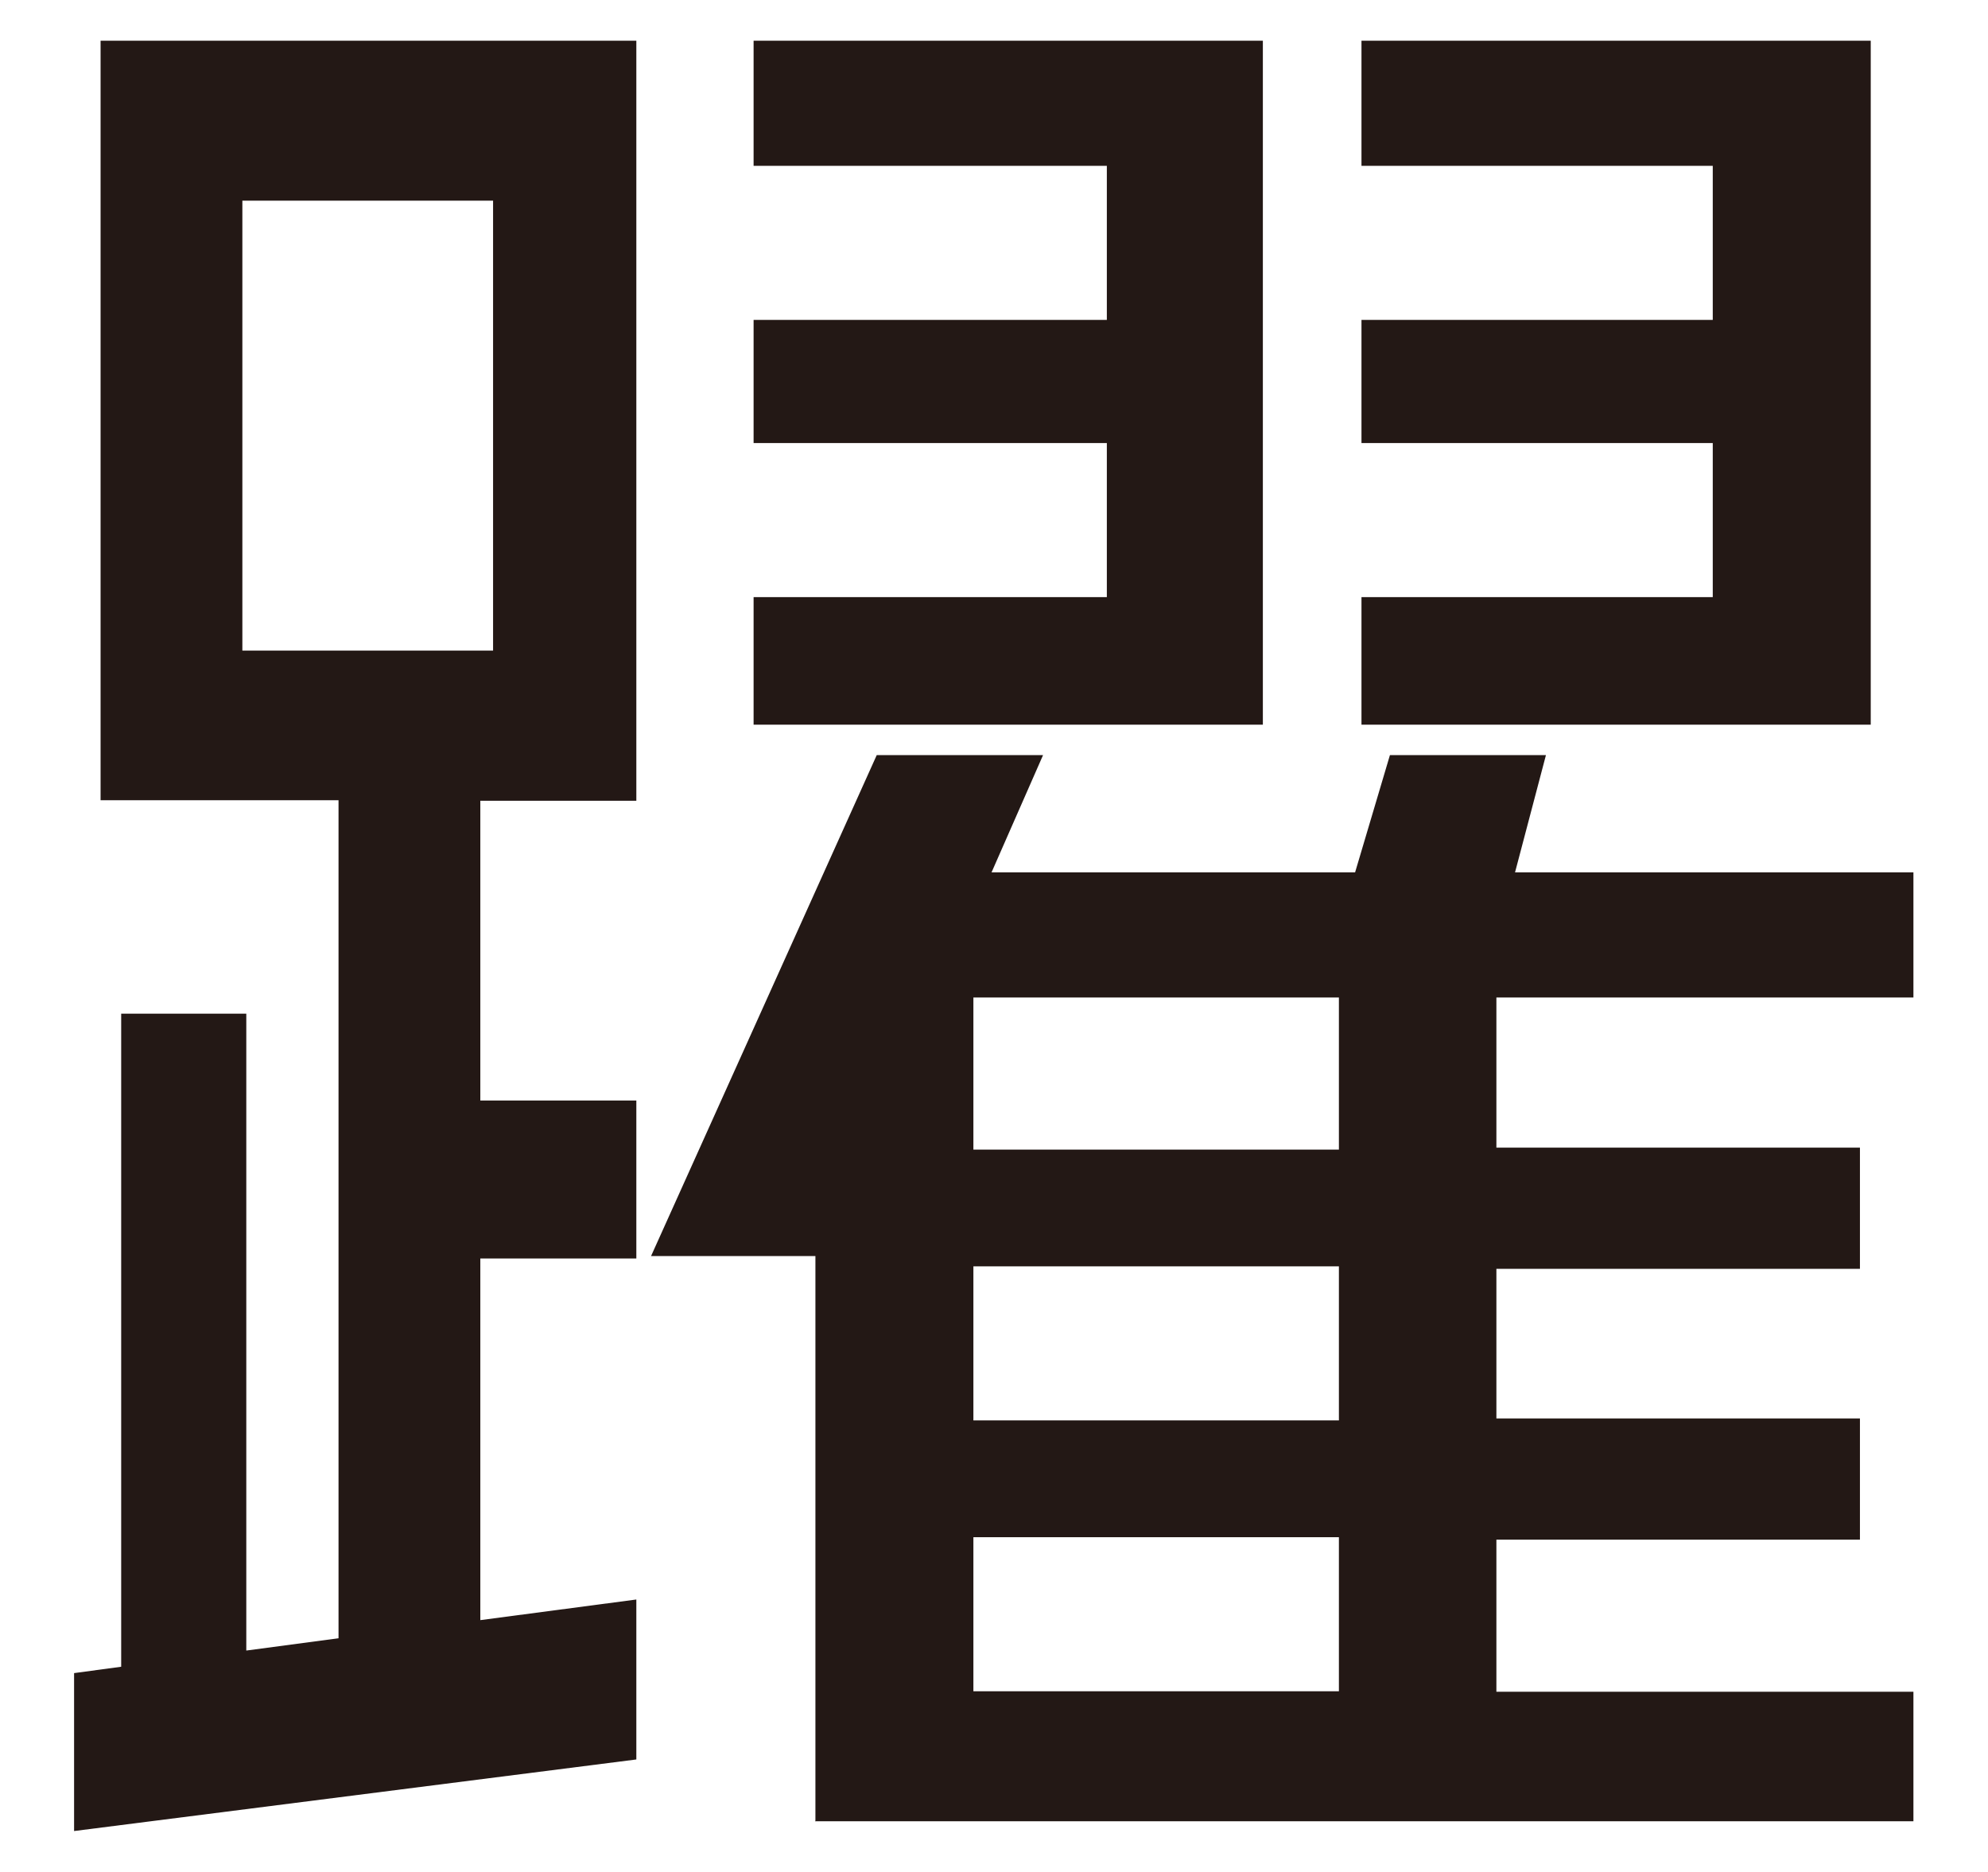
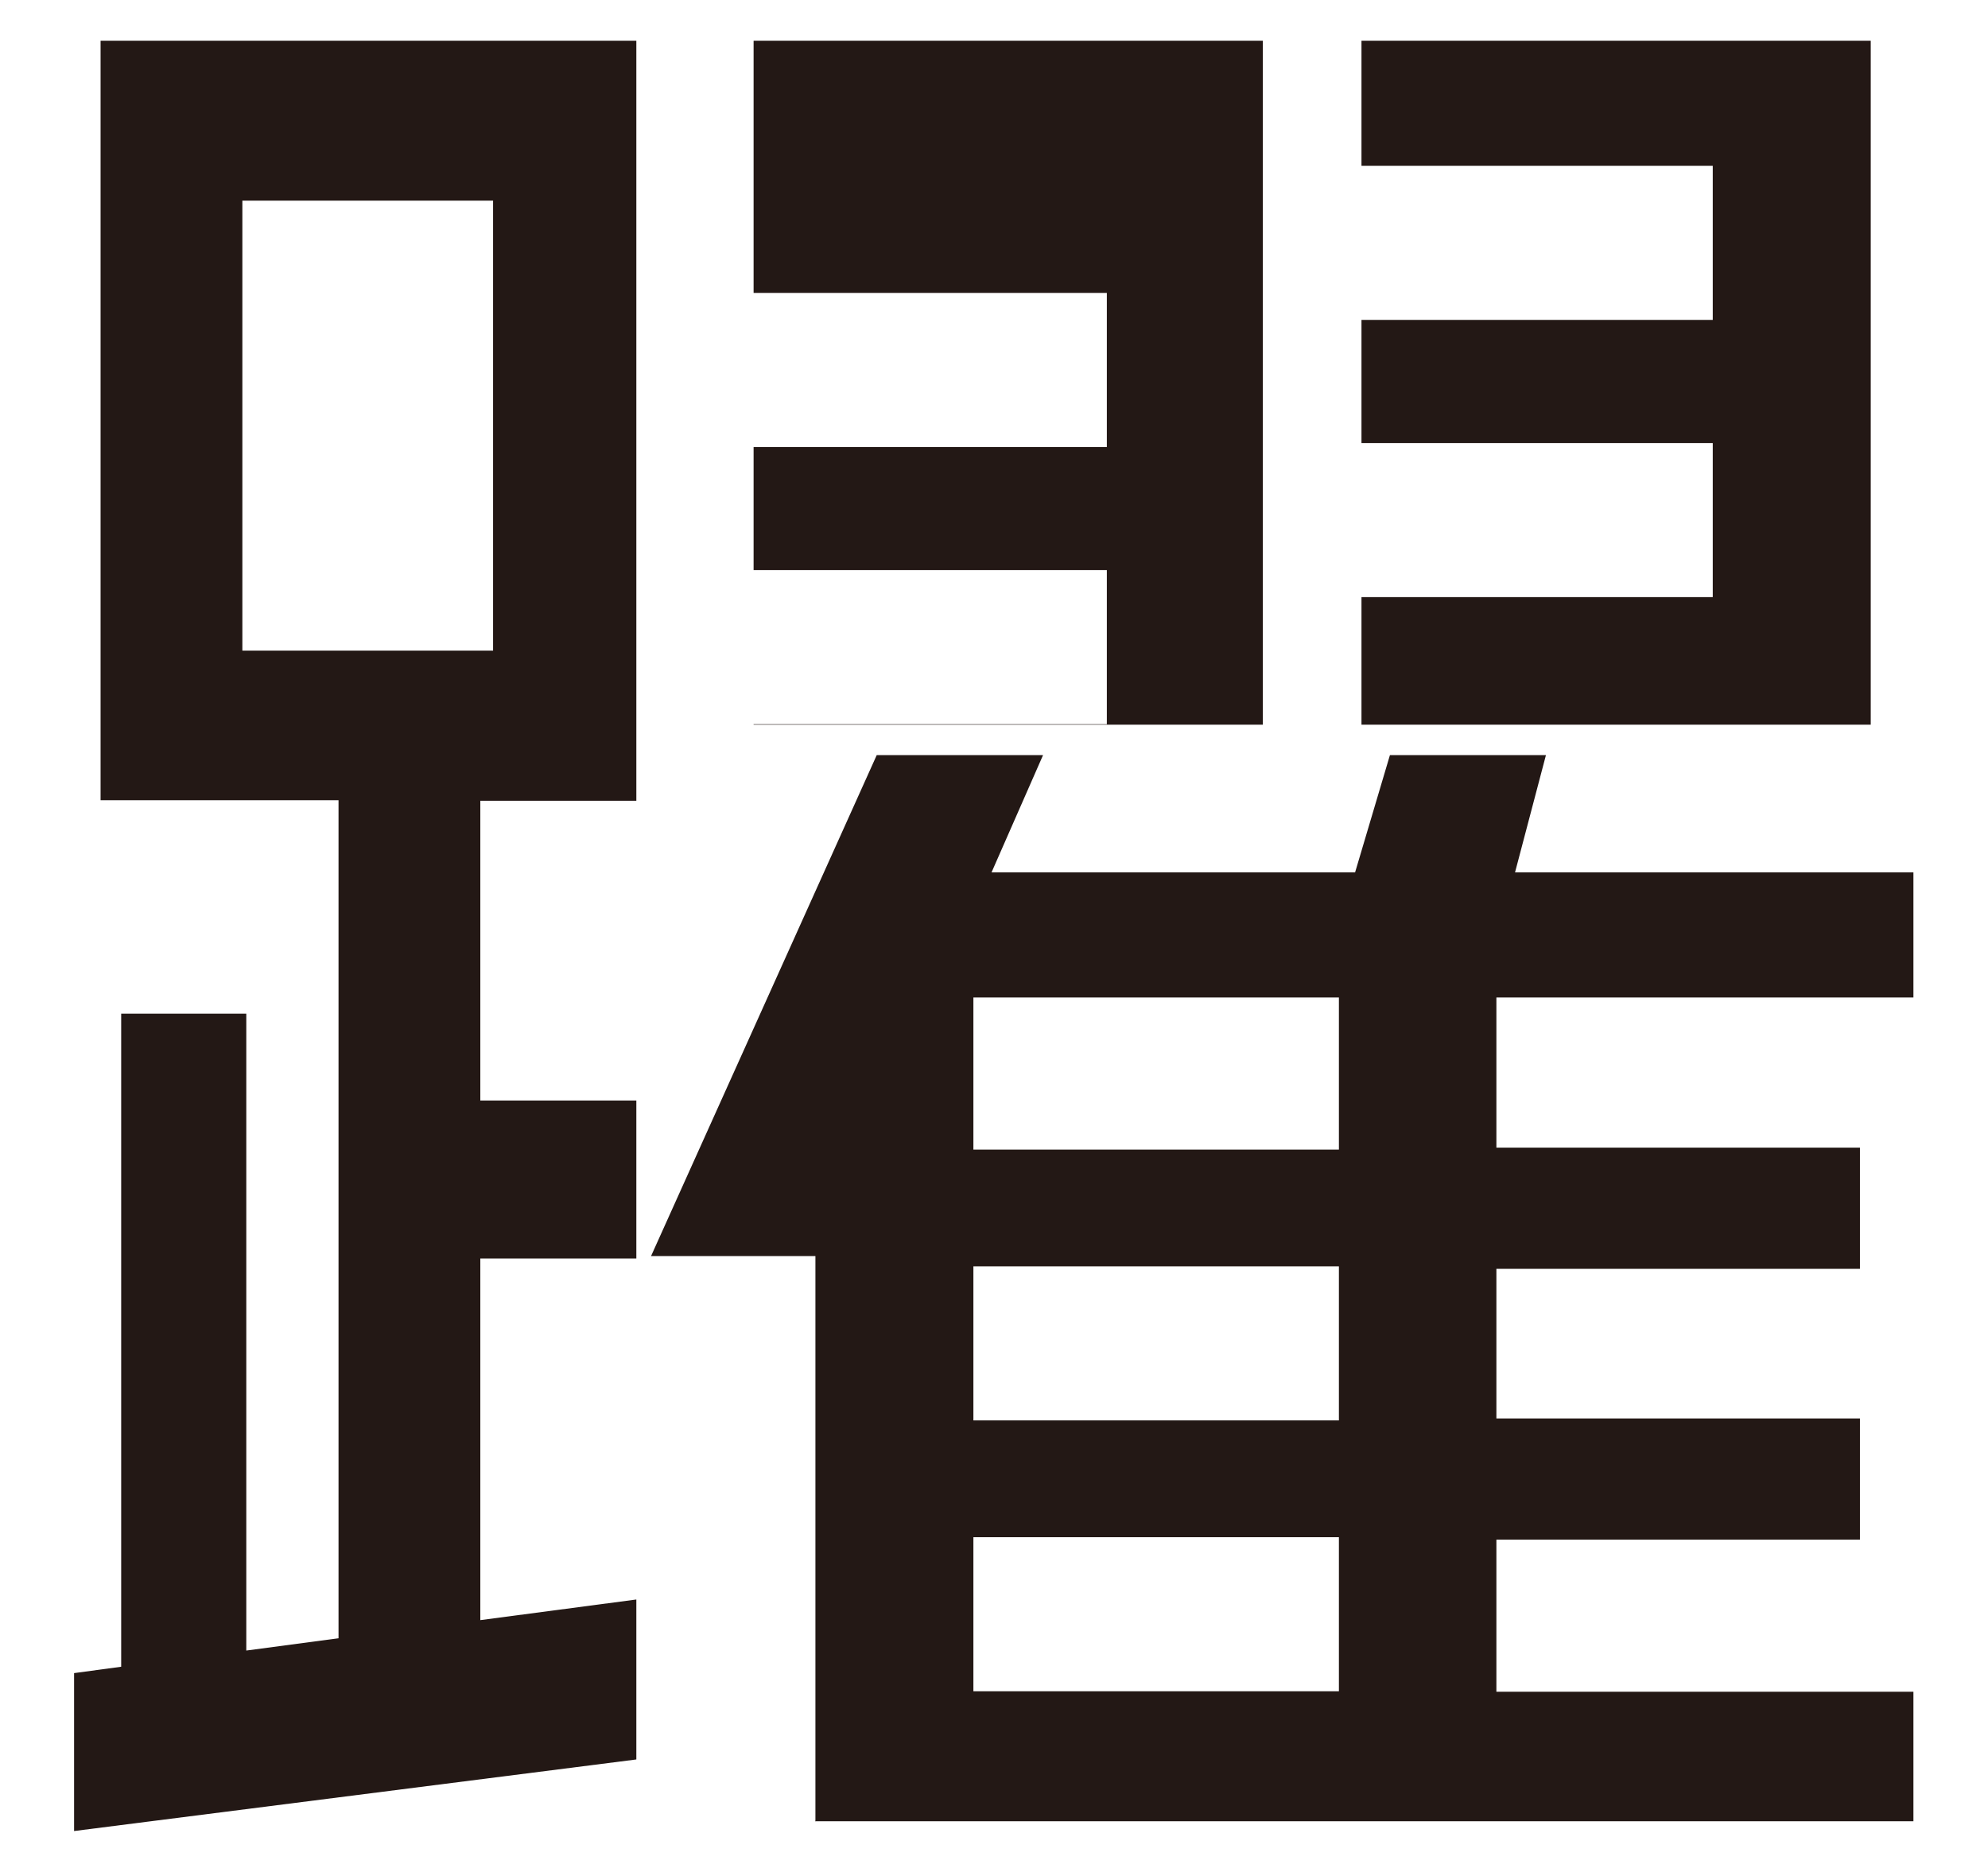
<svg xmlns="http://www.w3.org/2000/svg" id="_レイヤー_2" data-name="レイヤー 2" viewBox="0 0 40.52 38.15">
  <defs>
    <style>
      .cls-1 {
        fill: #231815;
        stroke-width: 0px;
      }
    </style>
  </defs>
-   <path class="cls-1" d="m1.51,37.32v-3.22l.96-.13v-13.31h2.55v12.98l1.88-.25v-17.08H2.05V.83h10.92v15.49h-3.18v6.11h3.18v3.22h-3.18v7.37l3.18-.42v3.26l-11.47,1.46ZM10.05,4.09h-5.11v9.17h5.11V4.09Zm6.57,33.02v-11.51h-3.35l4.6-10.21h3.39l-1.05,2.39h7.41l.71-2.39h3.18l-.63,2.39h8.12v2.55h-8.5v3.06h7.41v2.47h-7.41v3.05h7.41v2.47h-7.41v3.1h8.5v2.64h-22.39Zm-1.26-22.35v-2.59h7.2v-3.14h-7.2v-2.51h7.2v-3.14h-7.2V.83h10.38v13.94h-10.38Zm11.93,5.57h-7.45v3.1h7.45v-3.1Zm0,5.48h-7.45v3.14h7.45v-3.14Zm0,5.52h-7.45v3.14h7.45v-3.14Zm.46-16.57v-2.59h7.16v-3.14h-7.16v-2.51h7.16v-3.14h-7.16V.83h10.38v13.94h-10.38Z" />
+   <path class="cls-1" d="m1.51,37.32v-3.22l.96-.13v-13.31h2.55v12.98l1.88-.25v-17.08H2.05V.83h10.92v15.49h-3.18v6.11h3.18v3.22h-3.18v7.37l3.18-.42v3.26l-11.47,1.46ZM10.05,4.09h-5.11v9.17h5.11V4.09Zm6.57,33.02v-11.51h-3.35l4.6-10.21h3.39l-1.05,2.39h7.41l.71-2.39h3.18l-.63,2.39h8.12v2.55h-8.5v3.06h7.41v2.47h-7.41v3.05h7.41v2.47h-7.41v3.1h8.5v2.64h-22.39Zm-1.26-22.35h7.2v-3.14h-7.2v-2.51h7.2v-3.14h-7.2V.83h10.38v13.94h-10.38Zm11.93,5.57h-7.45v3.1h7.45v-3.1Zm0,5.48h-7.45v3.14h7.45v-3.14Zm0,5.52h-7.45v3.14h7.45v-3.14Zm.46-16.57v-2.59h7.16v-3.14h-7.16v-2.51h7.16v-3.14h-7.16V.83h10.38v13.94h-10.38Z" />
</svg>